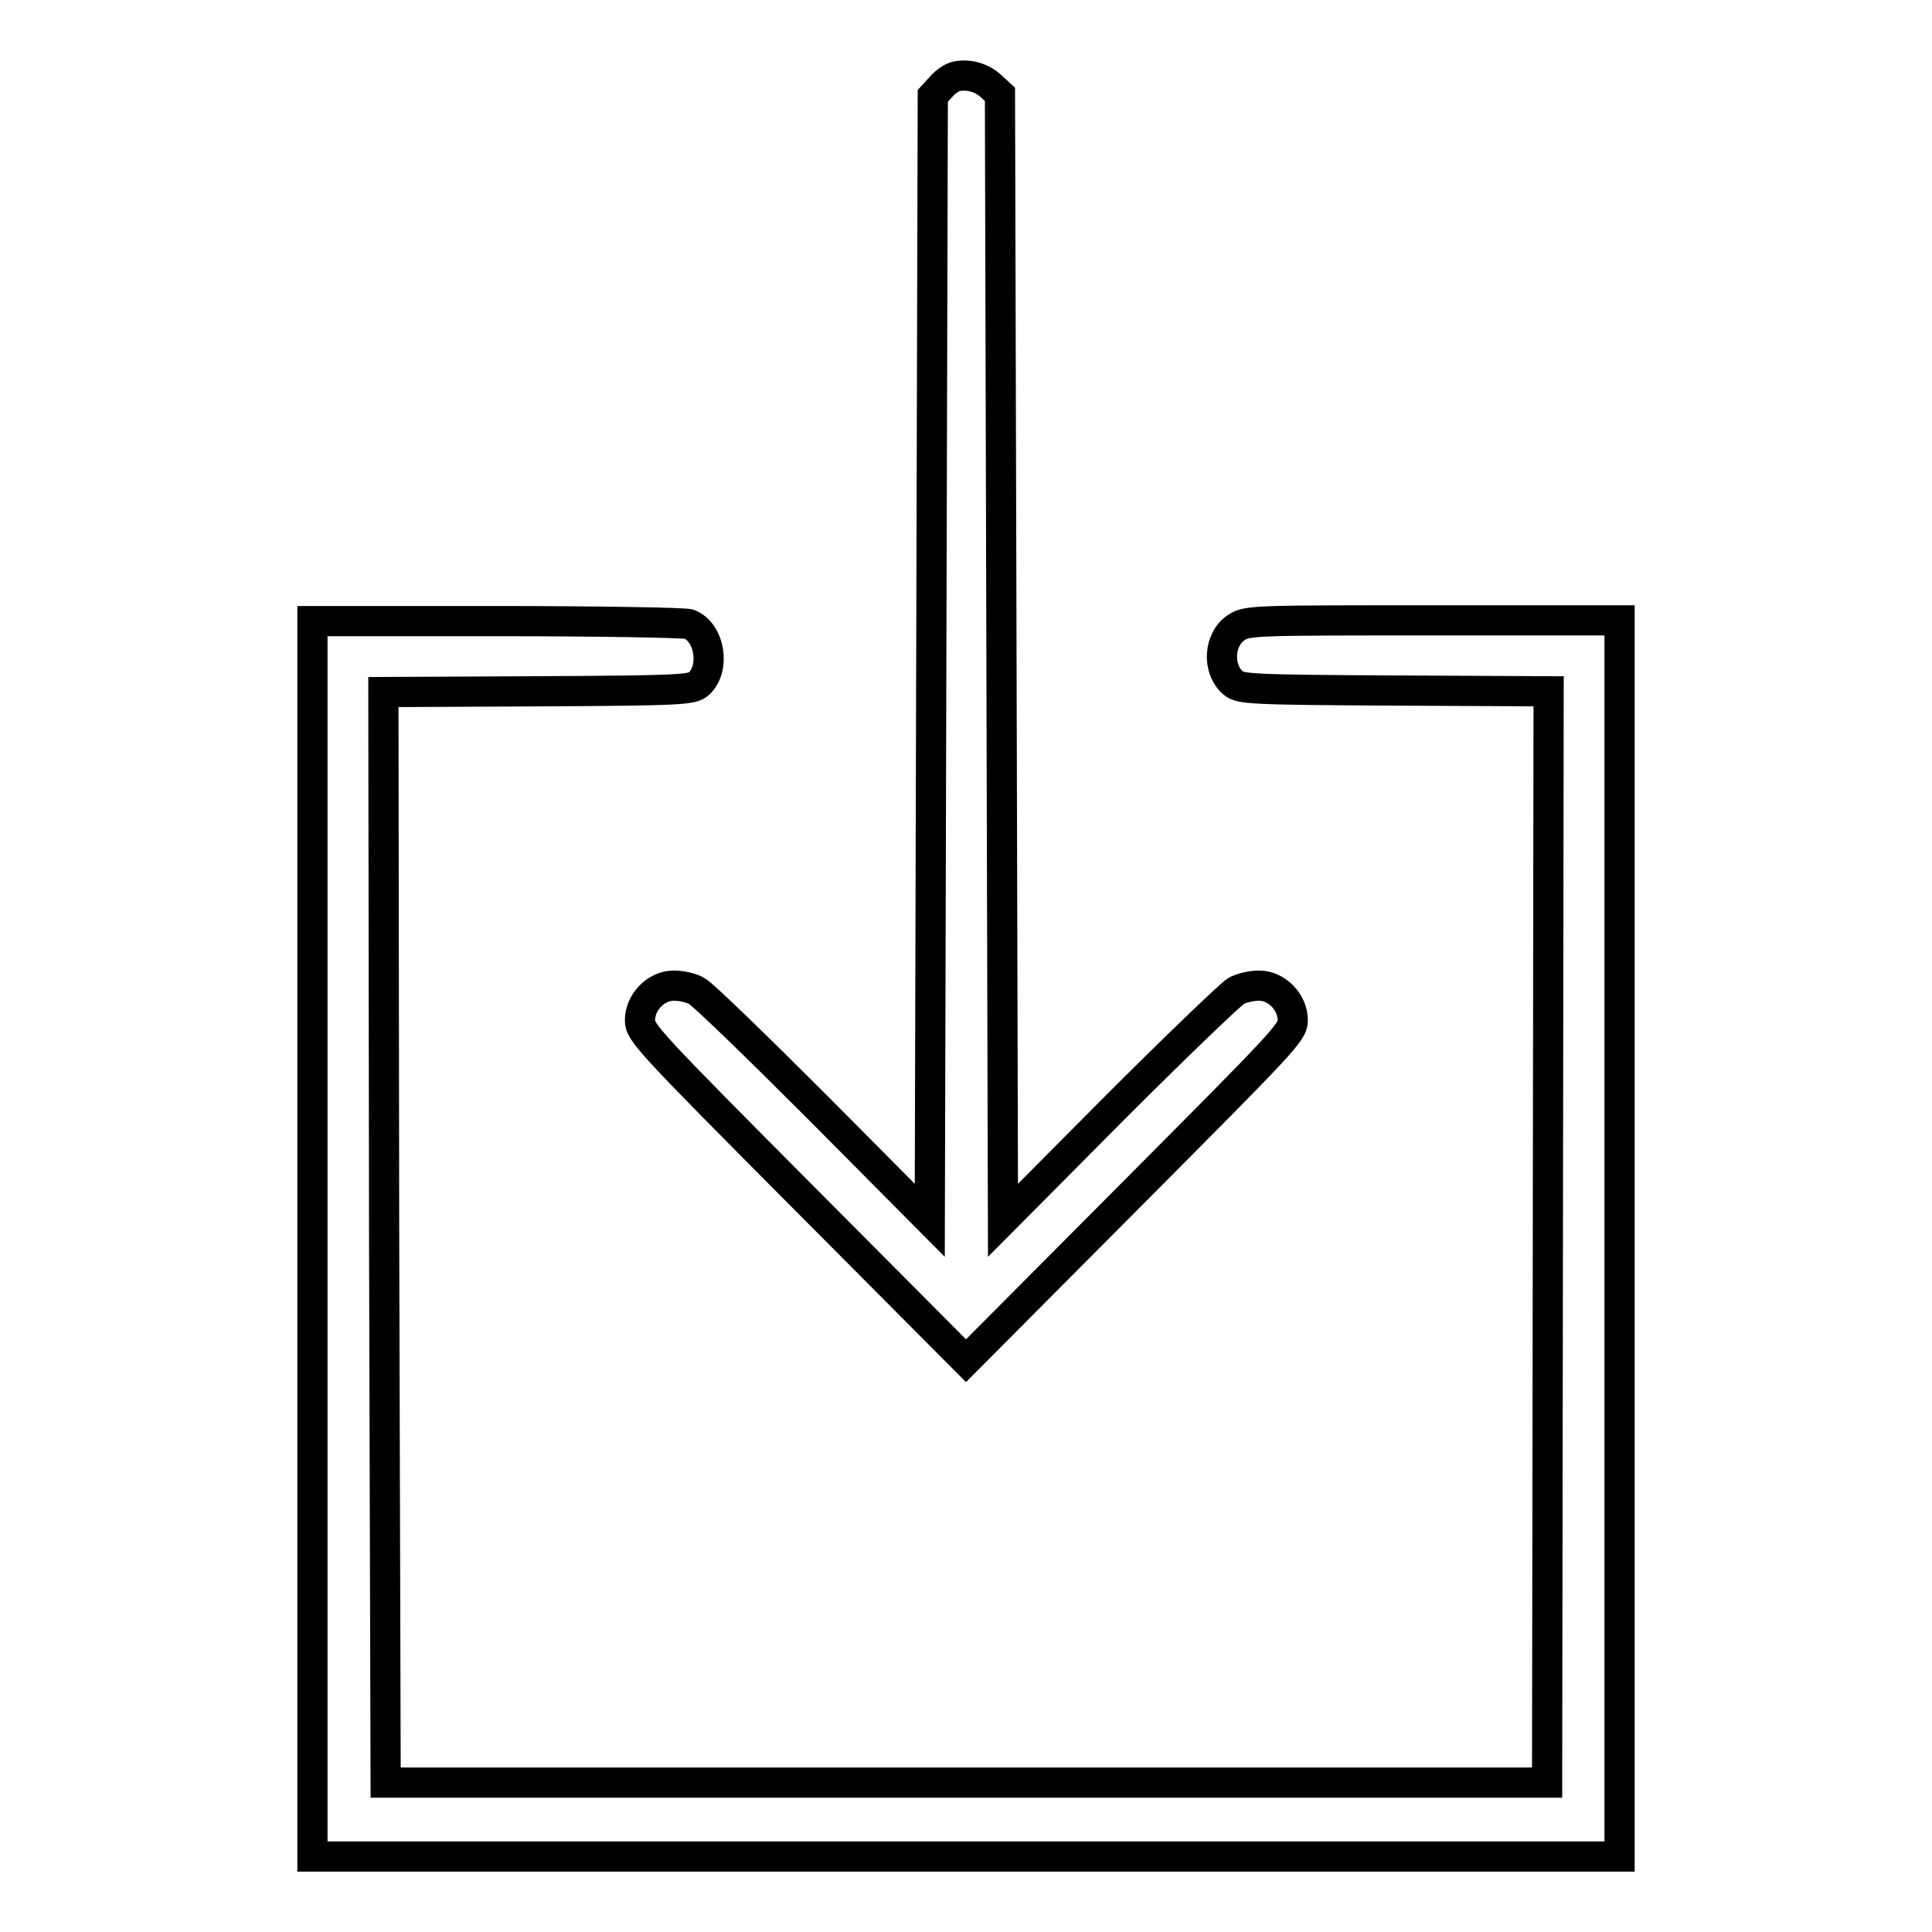
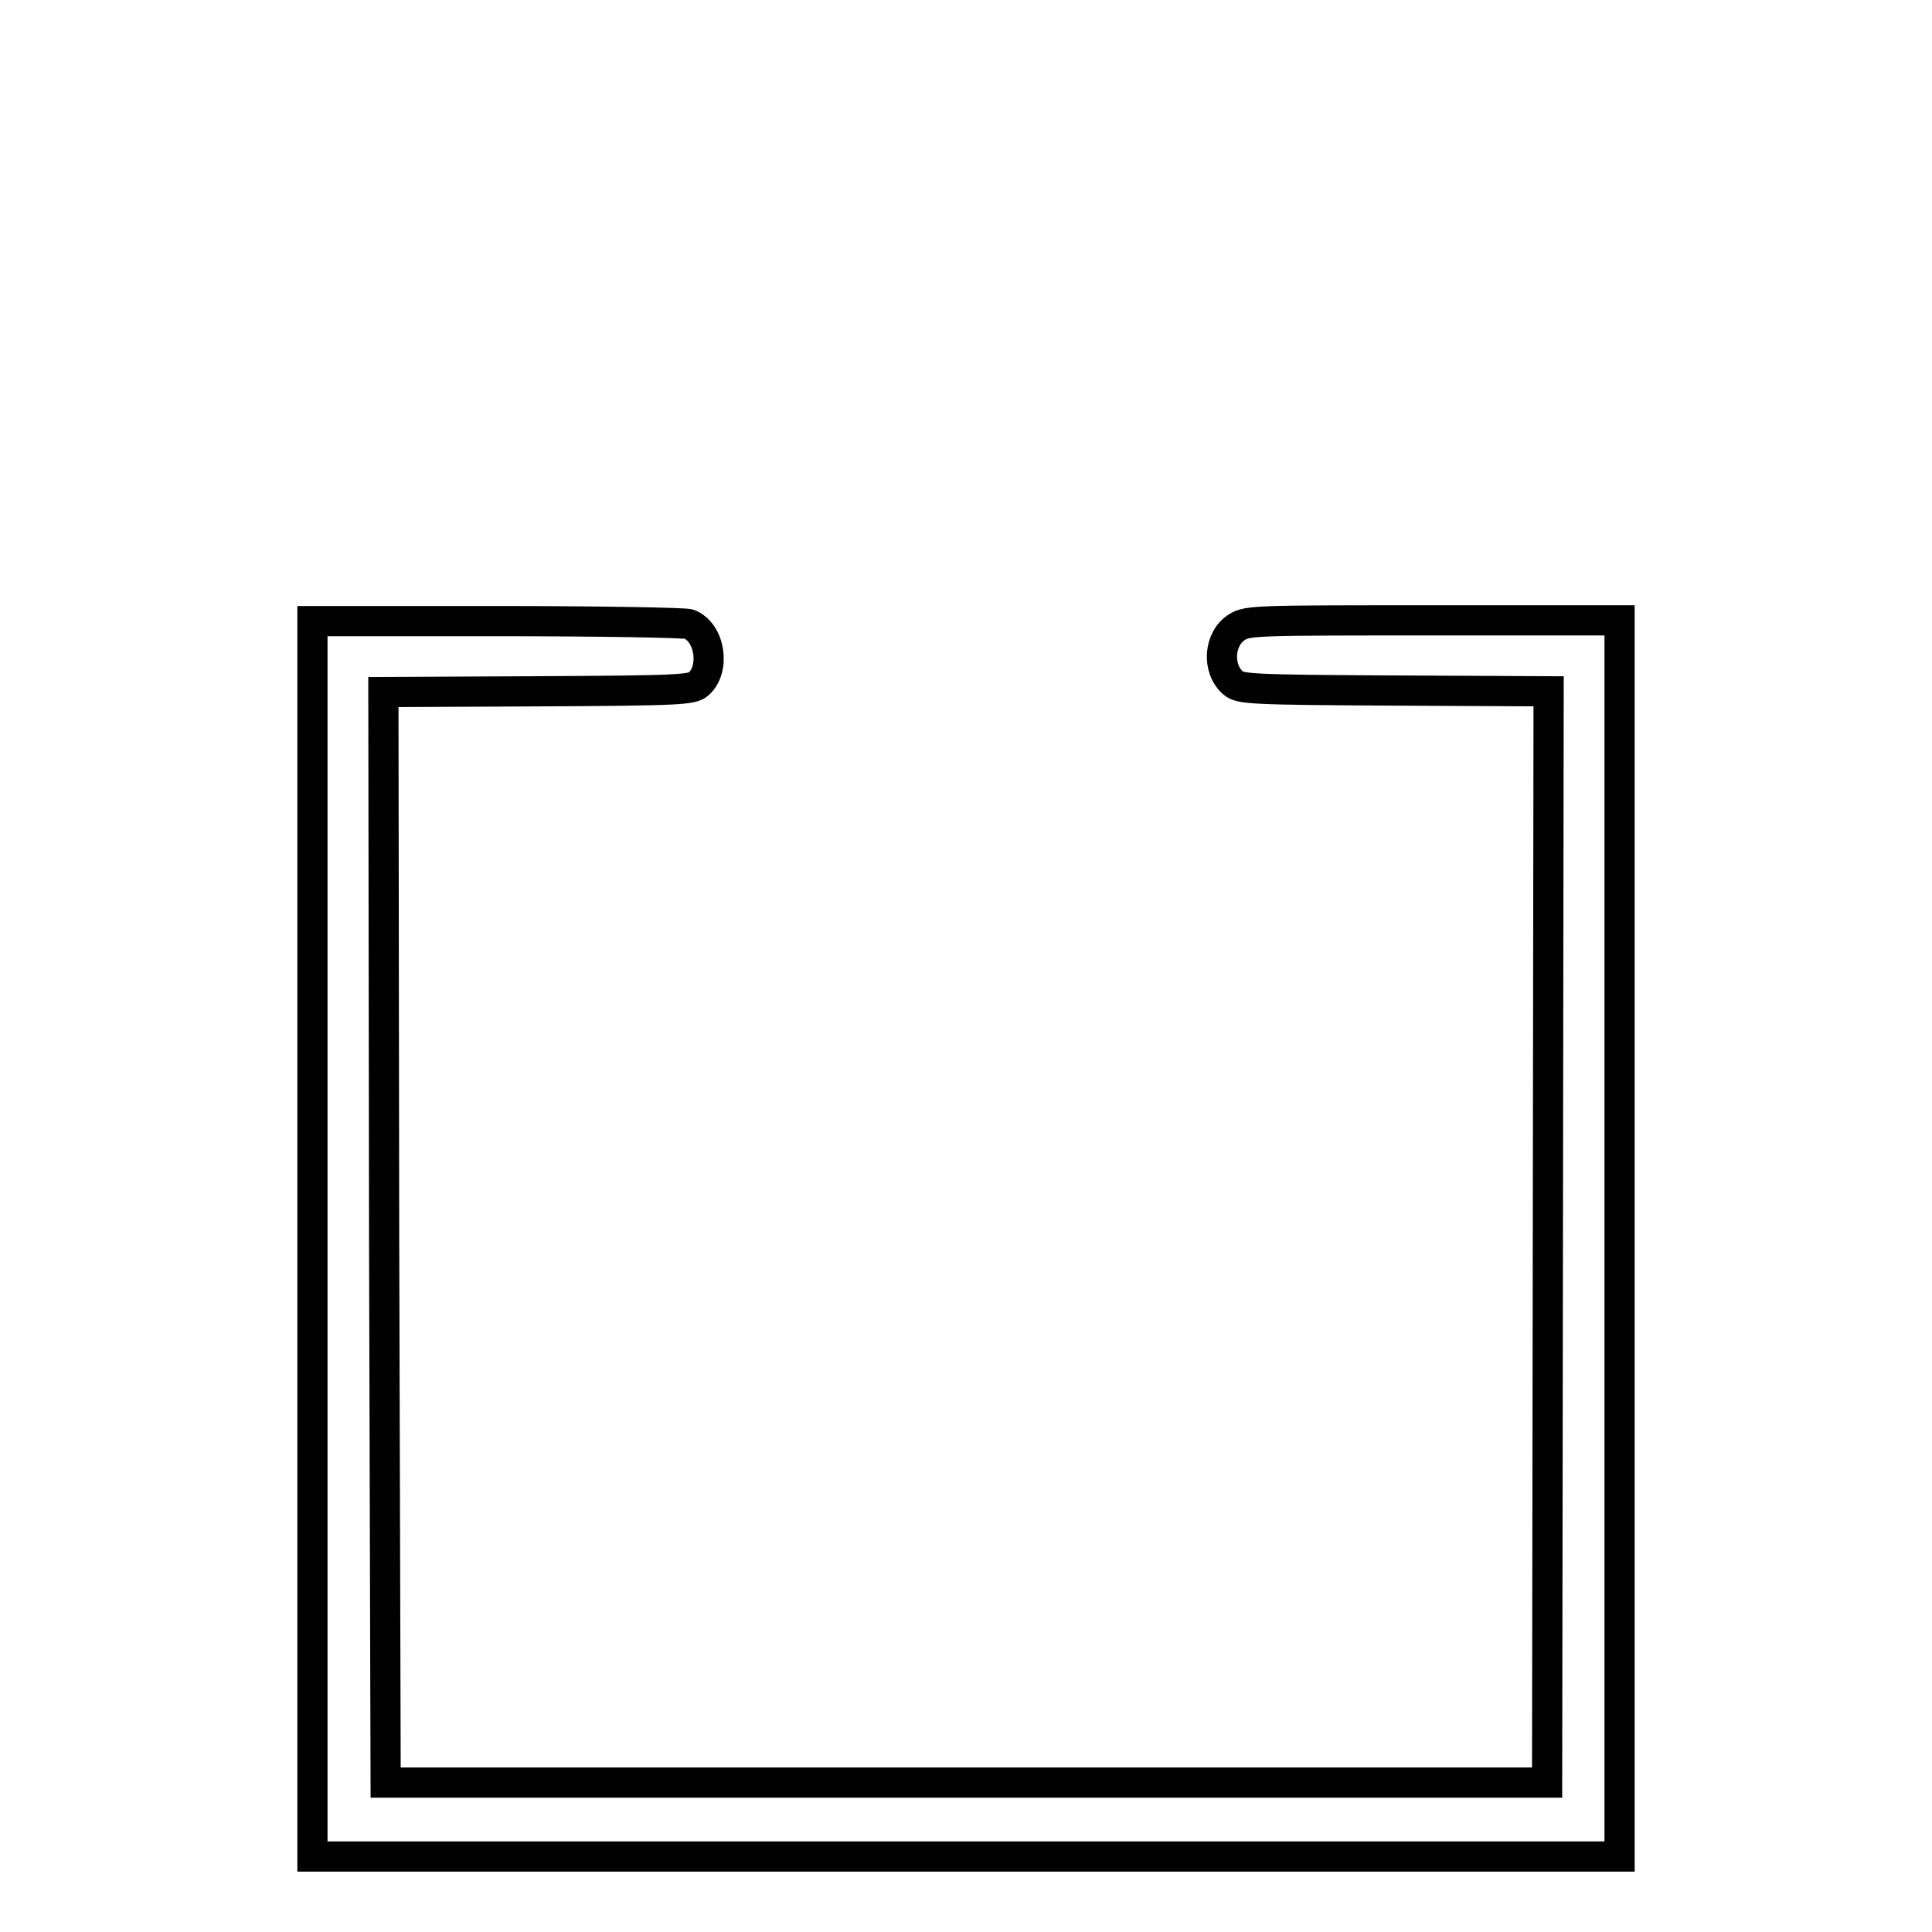
<svg xmlns="http://www.w3.org/2000/svg" version="1.1" x="0px" y="0px" viewBox="0 0 256 256" enable-background="new 0 0 256 256" xml:space="preserve">
  <g>
    <g>
      <g>
-         <path stroke-width="4" fill-opacity="0" stroke="#000000" d="M126.8,10.1c-0.6,0.1-1.5,0.7-2.1,1.4l-1.1,1.2l-0.2,74.5l-0.2,74.5l-14.8-14.9c-8.1-8.1-15.4-15.2-16.1-15.5c-0.7-0.4-2-0.7-3-0.7c-2.4,0-4.5,2.2-4.5,4.6c0,1.6,1.1,2.8,21.6,23.4l21.6,21.7l21.6-21.7c20.5-20.6,21.7-21.8,21.7-23.4c0-2.4-2.1-4.6-4.5-4.6c-0.9,0-2.3,0.3-3,0.7c-0.7,0.4-8,7.4-16.1,15.5l-14.8,14.9l-0.2-74.6l-0.2-74.6l-1.2-1.1C130.1,10.3,128.4,9.8,126.8,10.1z" />
        <path stroke-width="4" fill-opacity="0" stroke="#000000" d="M41.4,164.1V246H128h86.6v-81.9V82.2H190c-23.4,0-24.7,0-26.1,0.9c-2.4,1.5-2.7,5.5-0.5,7.4c0.9,0.8,2.3,0.9,21.4,1l20.4,0.1l-0.1,72.3l-0.1,72.3H128H51.1L50.9,164l-0.1-72.3l20.4-0.1c19.2-0.1,20.5-0.2,21.4-1c2.2-2,1.5-6.8-1.3-7.9c-0.6-0.2-12.1-0.4-25.6-0.4H41.4V164.1z" />
      </g>
    </g>
  </g>
</svg>